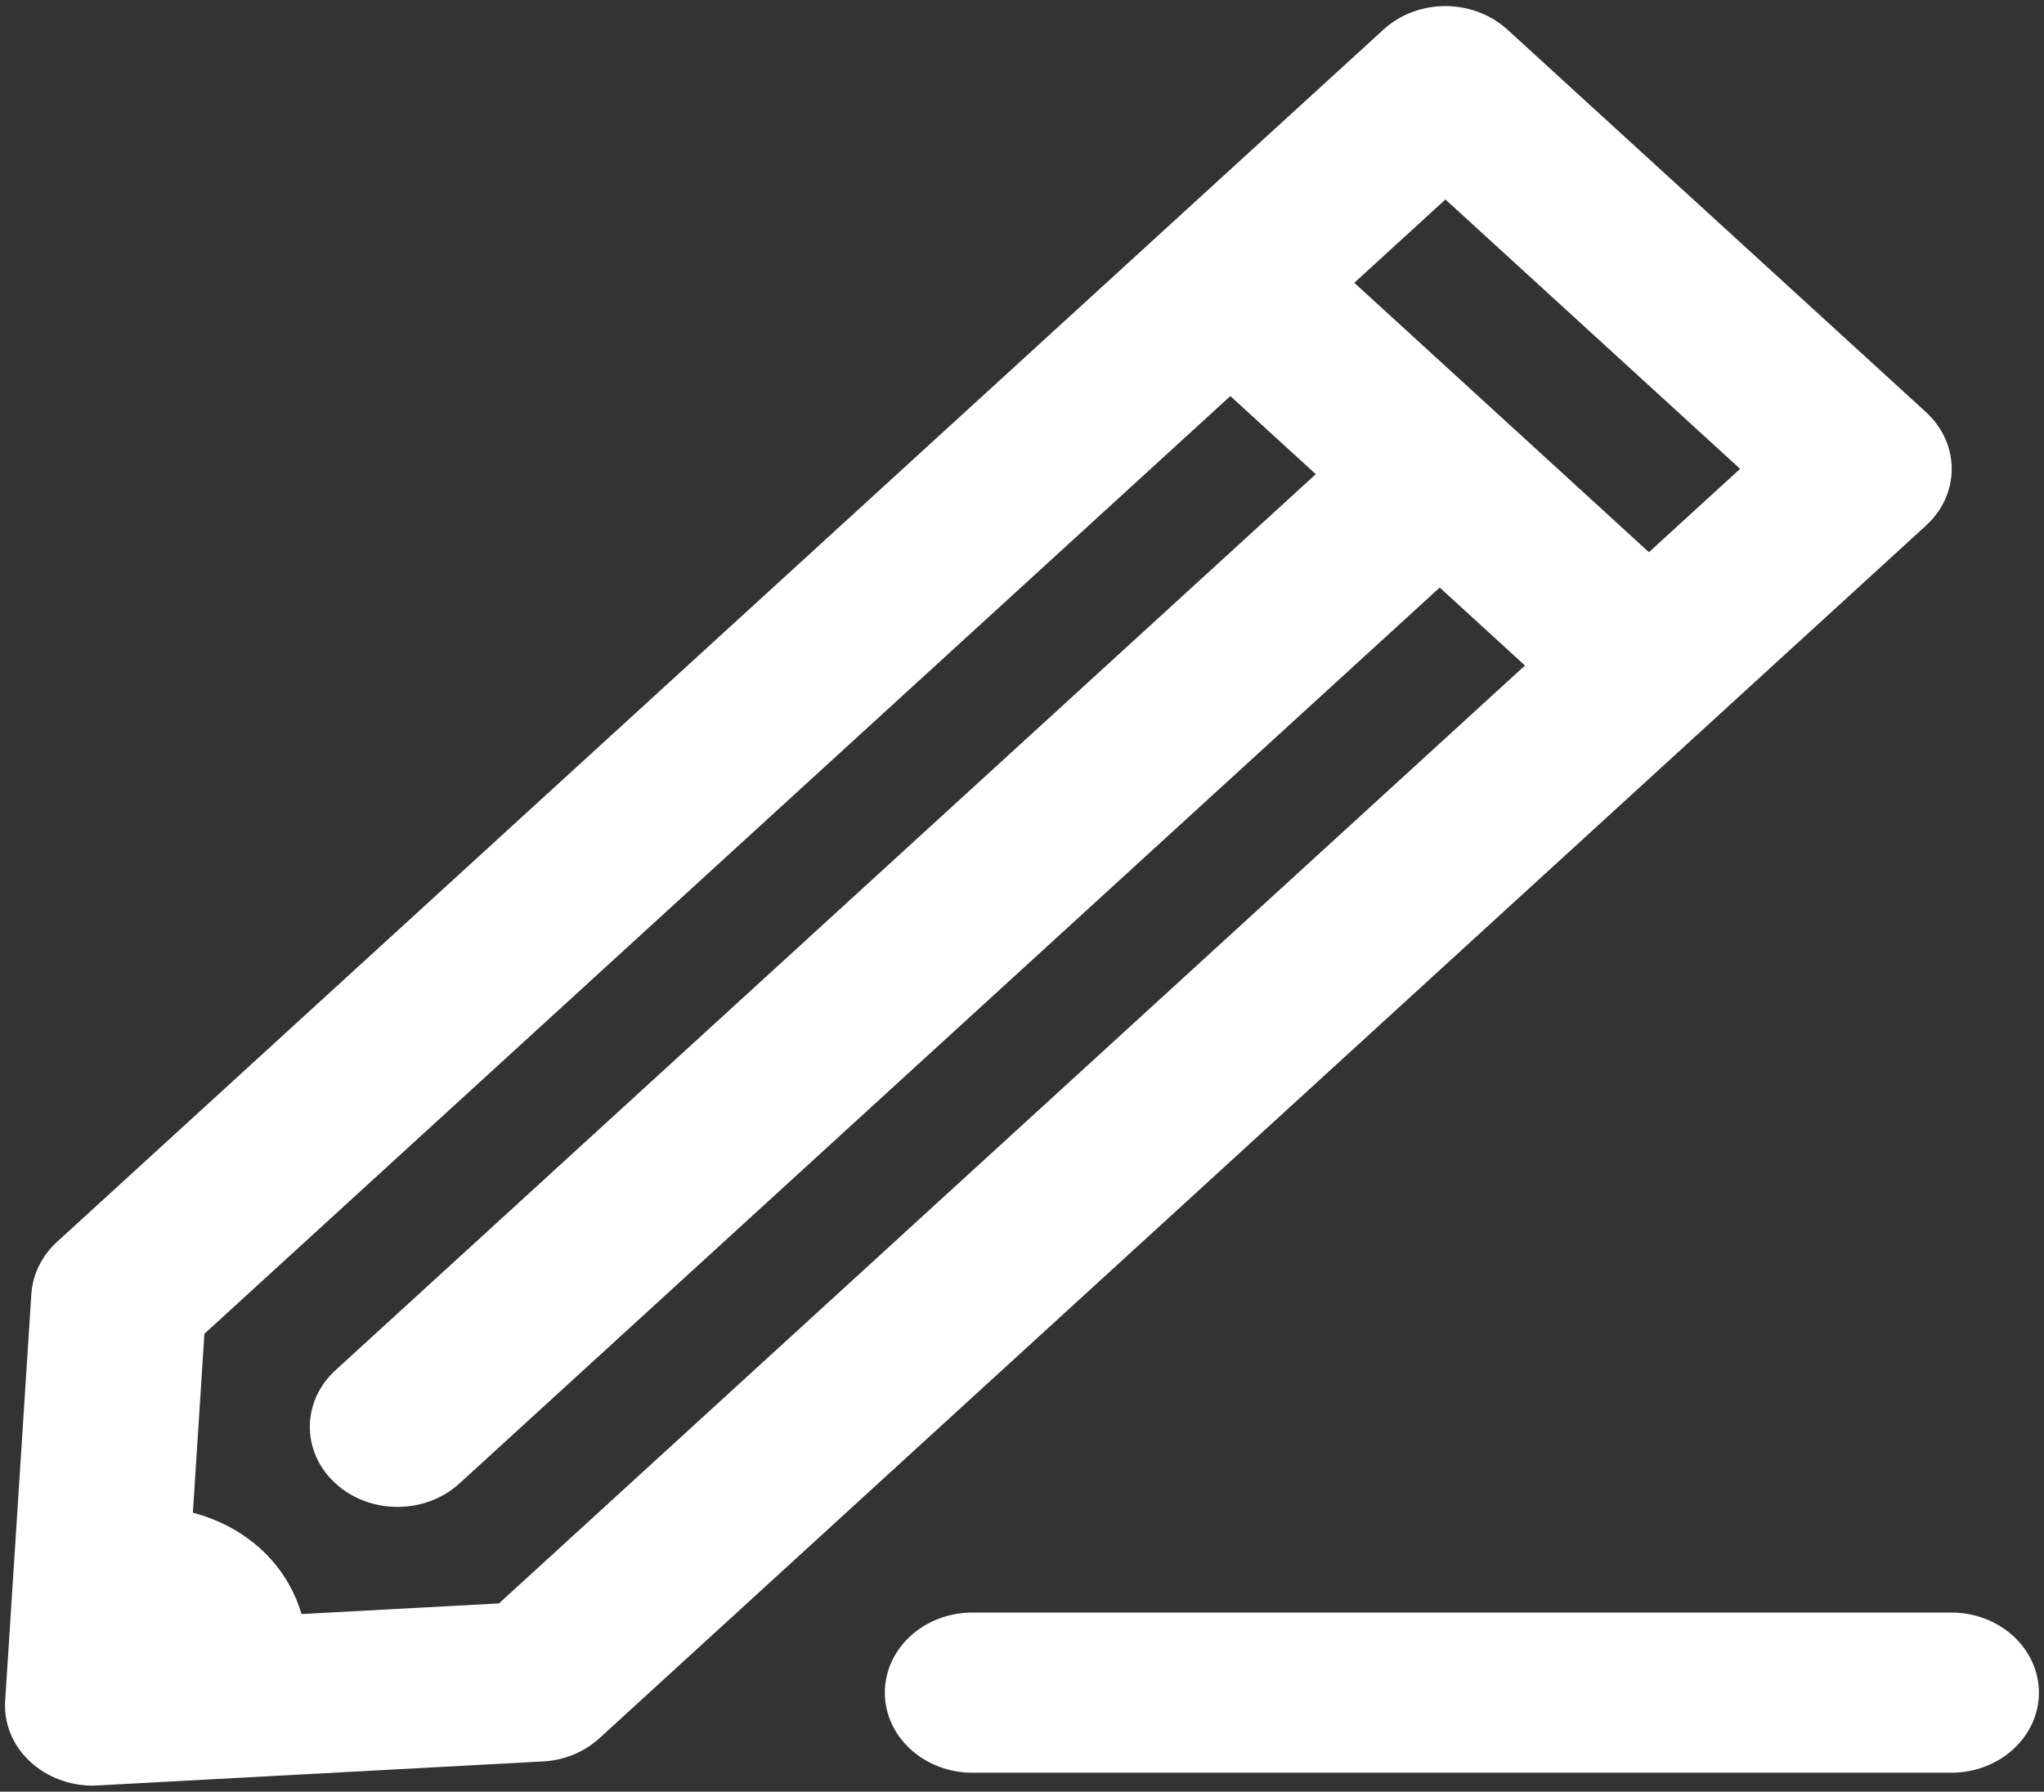
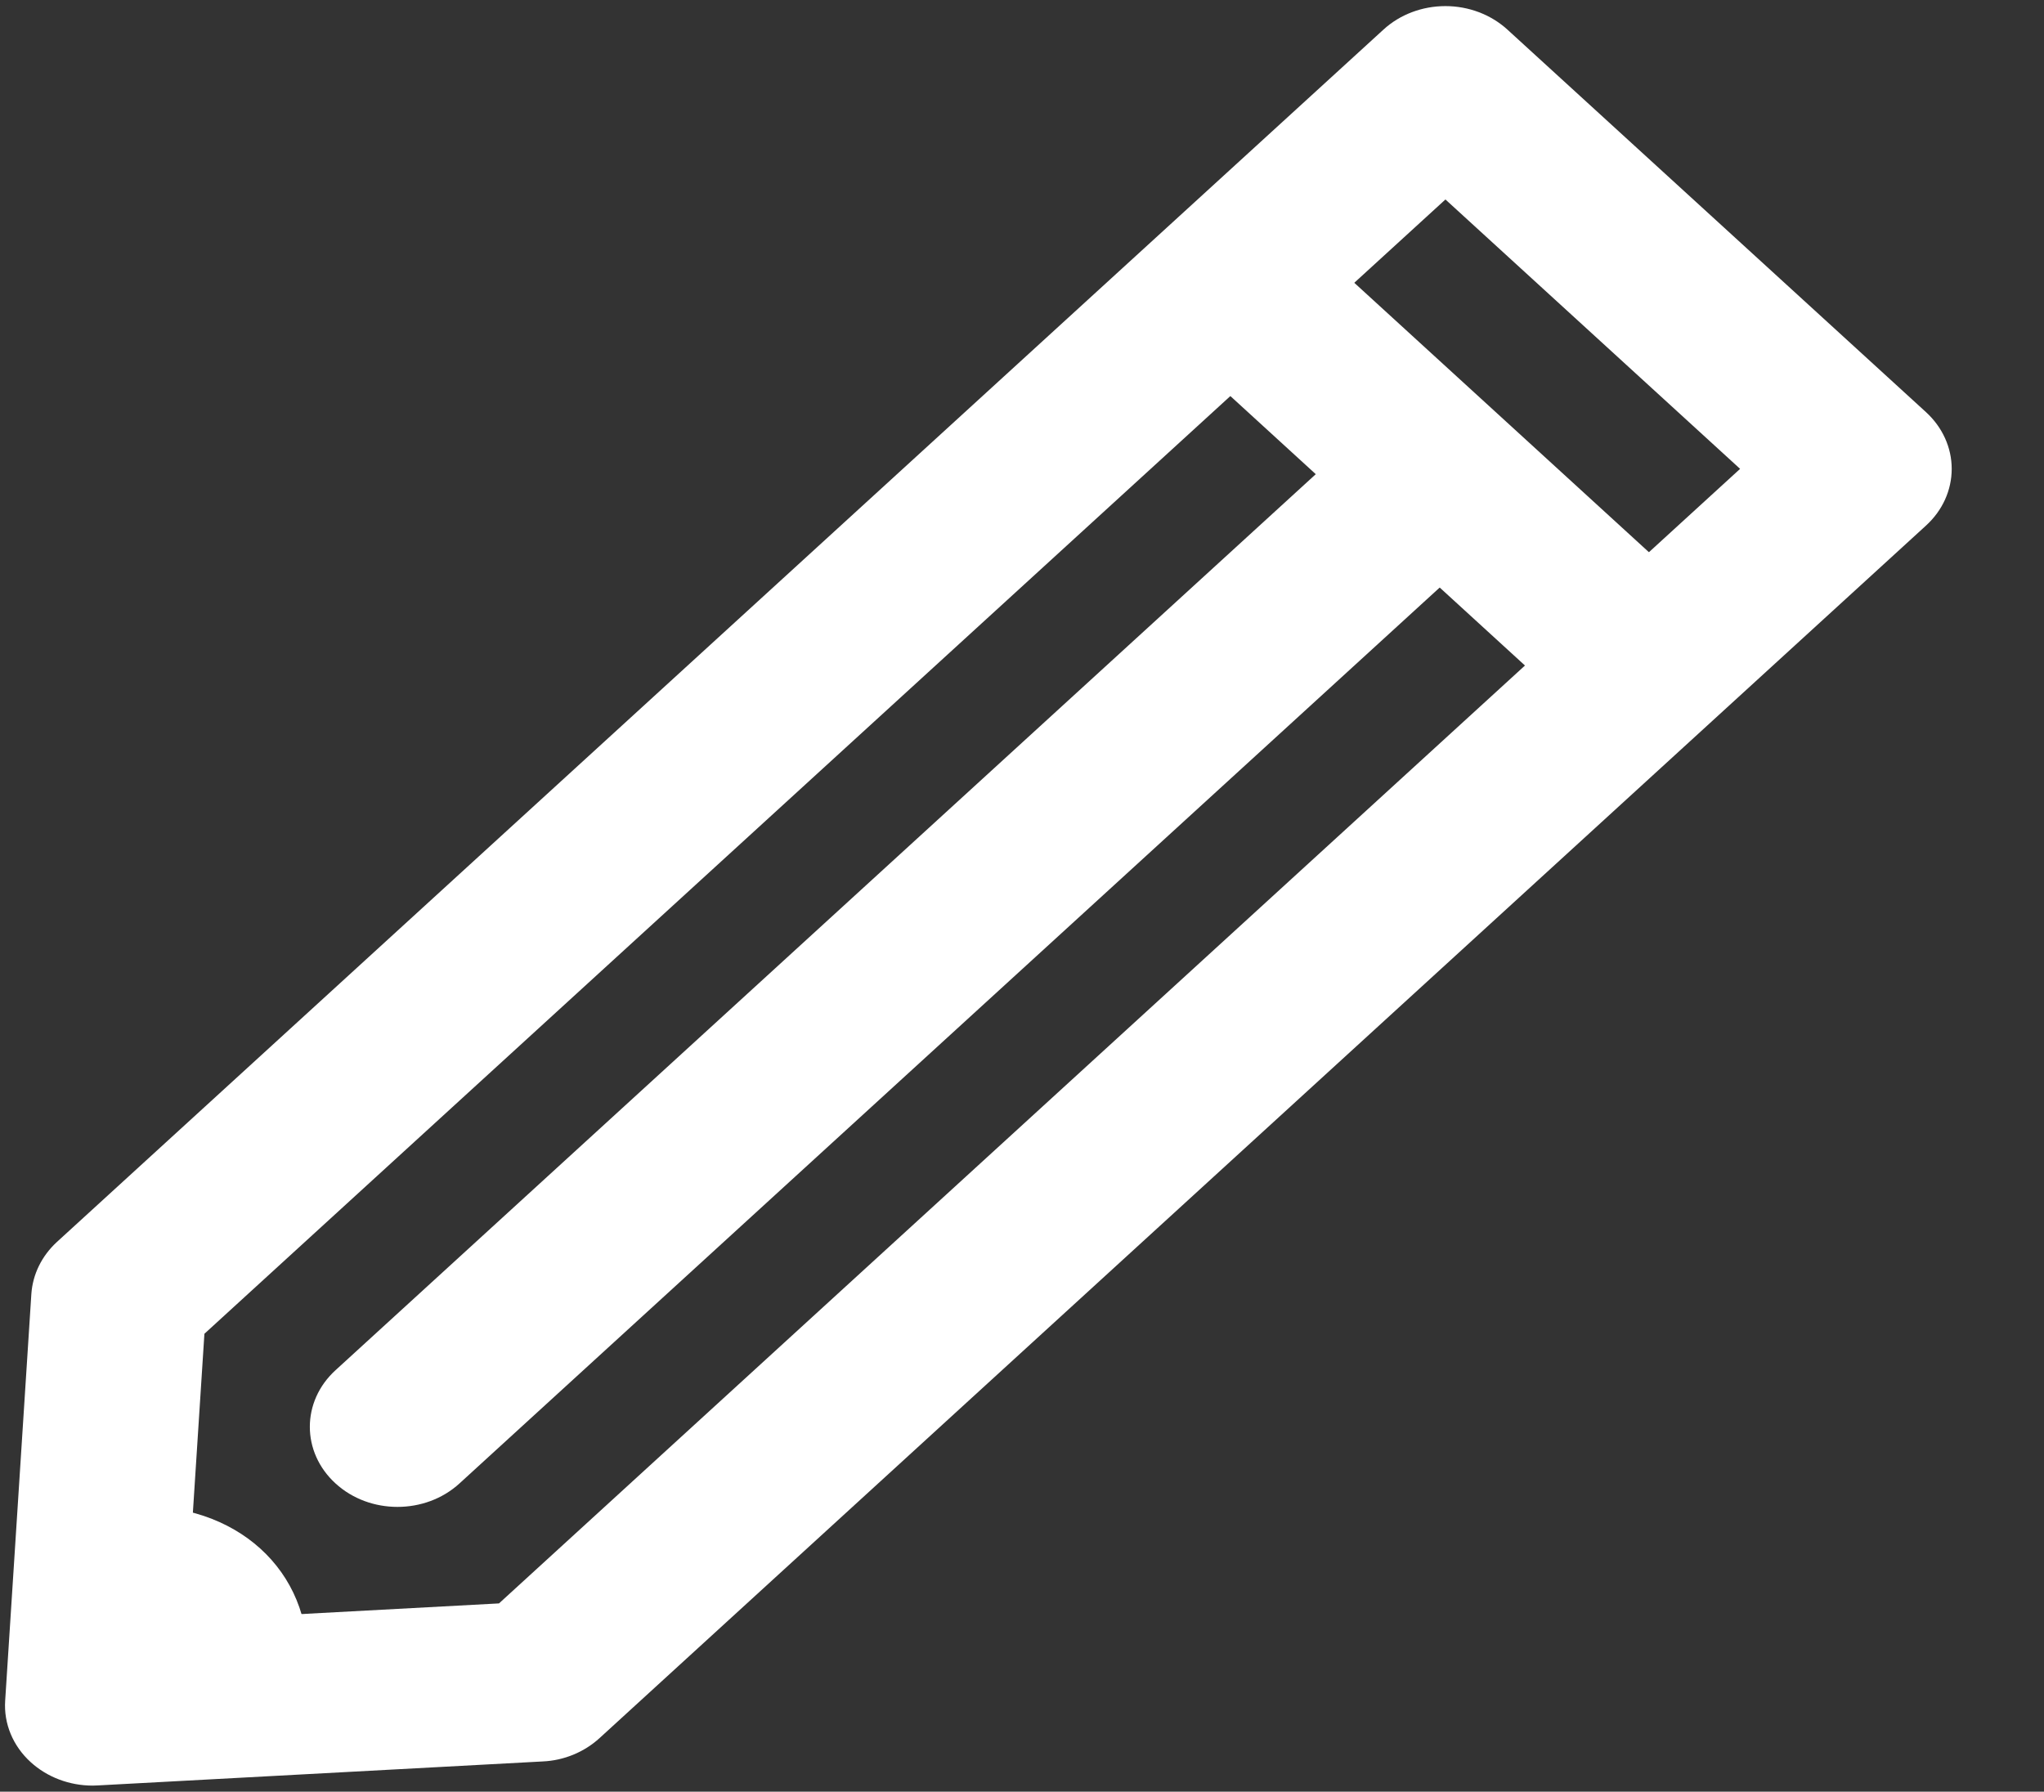
<svg xmlns="http://www.w3.org/2000/svg" version="1.1" id="圖層_1" x="0px" y="0px" width="24.119px" height="21.144px" viewBox="0 0 24.119 21.144" enable-background="new 0 0 24.119 21.144" xml:space="preserve">
  <rect x="0" y="0" width="24.119" height="21.144" fill="#333333" stroke="none" />
  <g>
    <g>
      <g>
        <path fill="#FFFFFF" d="M1.093,21.072c-0.275,0-0.537-0.1-0.731-0.277c-0.21-0.191-0.319-0.455-0.301-0.725L0.37,15.27     c0.016-0.232,0.123-0.449,0.301-0.613L16.325,0.349c0.194-0.178,0.457-0.277,0.731-0.277l0,0c0.274,0,0.537,0.1,0.731,0.277     l4.94,4.515c0.194,0.178,0.303,0.418,0.303,0.669s-0.108,0.491-0.303,0.669L7.074,20.512c-0.18,0.164-0.418,0.264-0.671,0.275     l-5.25,0.283C1.134,21.07,1.113,21.072,1.093,21.072L1.093,21.072z M2.412,15.74l-0.218,3.381l3.694-0.199L20.533,5.533     l-3.477-3.179L2.412,15.74L2.412,15.74z" />
      </g>
      <g>
        <path fill="#FFFFFF" d="M19.209,8.572c-0.265,0-0.529-0.092-0.731-0.276l-4.441-4.062c-0.404-0.369-0.404-0.968,0-1.337     s1.059-0.369,1.462,0l4.442,4.062c0.403,0.369,0.403,0.967,0,1.337C19.739,8.48,19.474,8.572,19.209,8.572L19.209,8.572z" />
      </g>
      <g>
        <path fill="#FFFFFF" d="M4.69,17.783c-0.265,0-0.529-0.092-0.731-0.277c-0.404-0.369-0.404-0.967,0-1.336l12.22-11.171     c0.404-0.369,1.059-0.369,1.463,0s0.404,0.968,0,1.337l-12.22,11.17C5.22,17.691,4.955,17.783,4.69,17.783L4.69,17.783z" />
      </g>
      <path fill="#FFFFFF" d="M1.677,17.775c-0.07,0-0.141,0.004-0.214,0.01c-0.069,0.006-0.129,0.025-0.194,0.035l-0.151,2.33    l2.444-0.135c0.022-0.084,0.046-0.17,0.059-0.26C3.731,18.623,2.877,17.775,1.677,17.775L1.677,17.775z" />
    </g>
    <g>
-       <path fill="#FFFFFF" d="M23.025,20.92h-11.55c-0.571,0-1.034-0.424-1.034-0.945s0.462-0.945,1.034-0.945h11.55    c0.571,0,1.034,0.424,1.034,0.945S23.596,20.92,23.025,20.92L23.025,20.92z" />
-     </g>
+       </g>
  </g>
</svg>